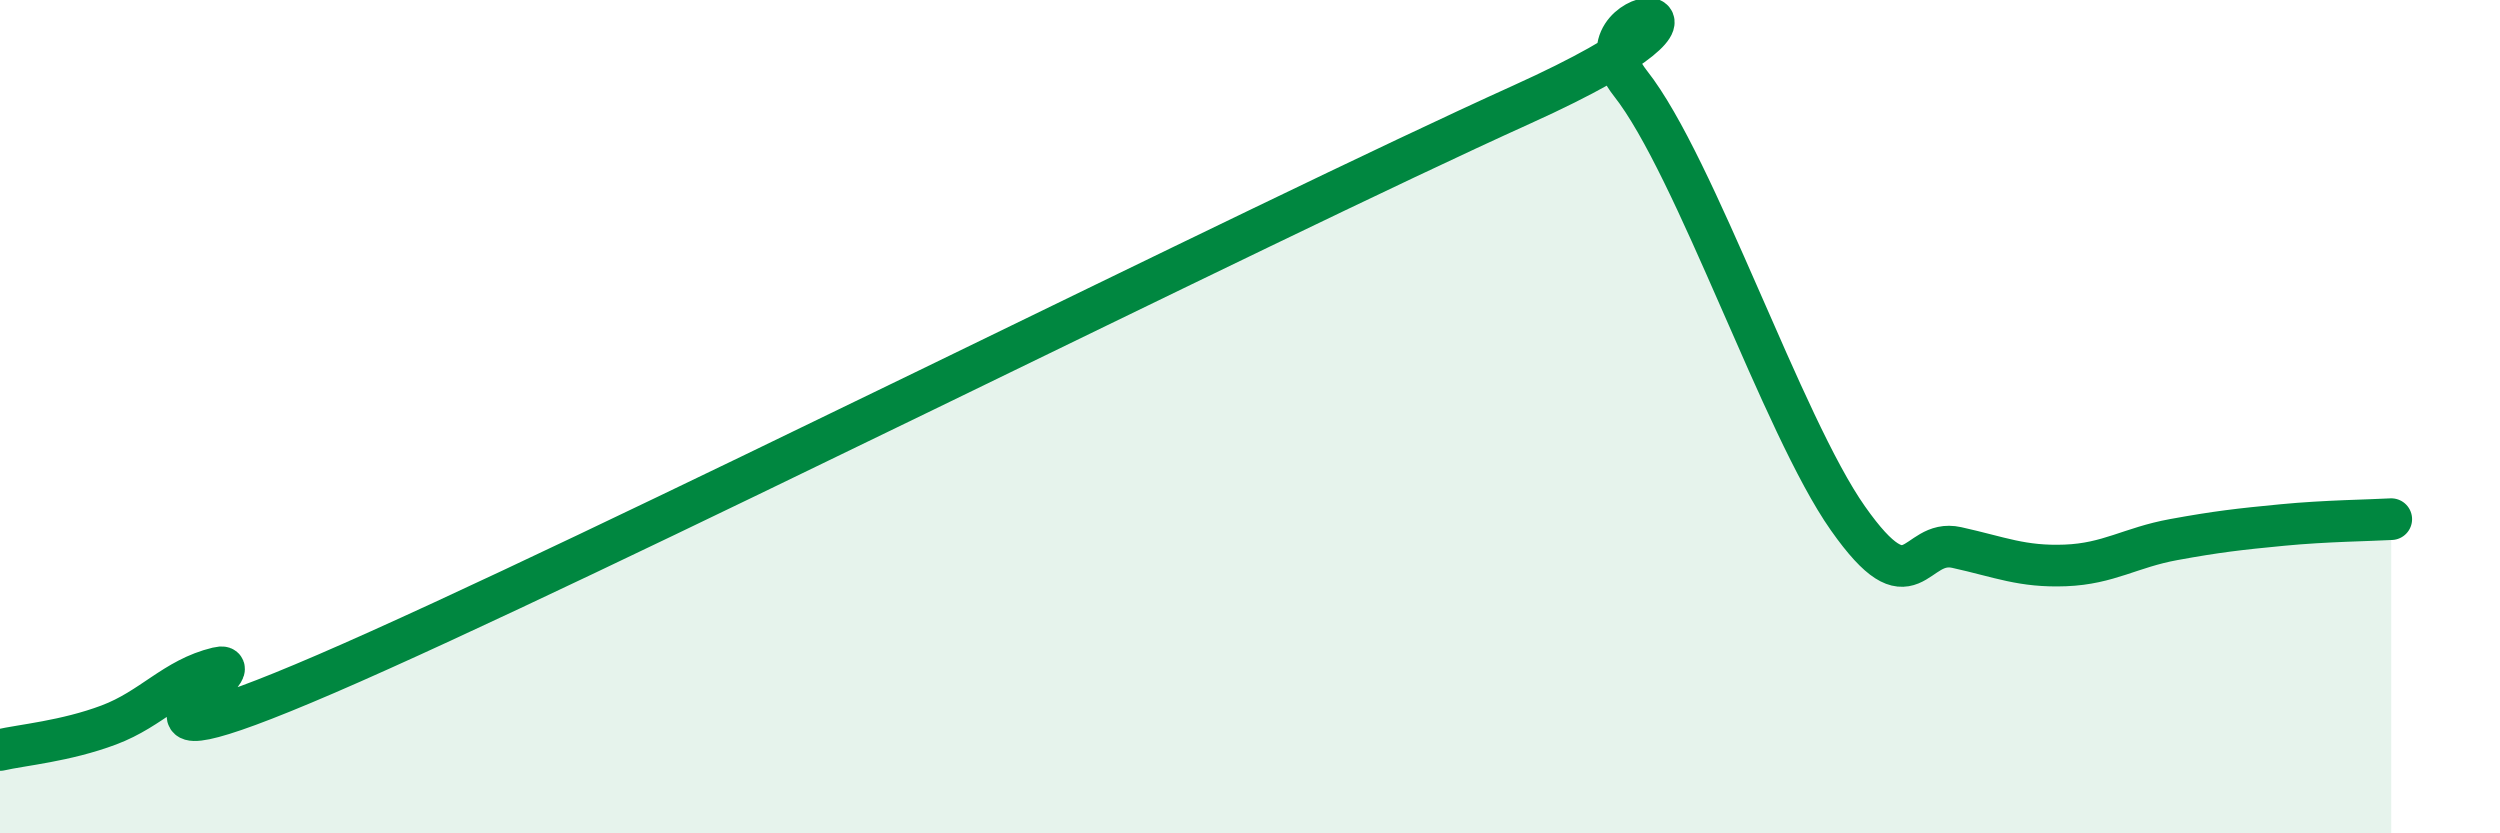
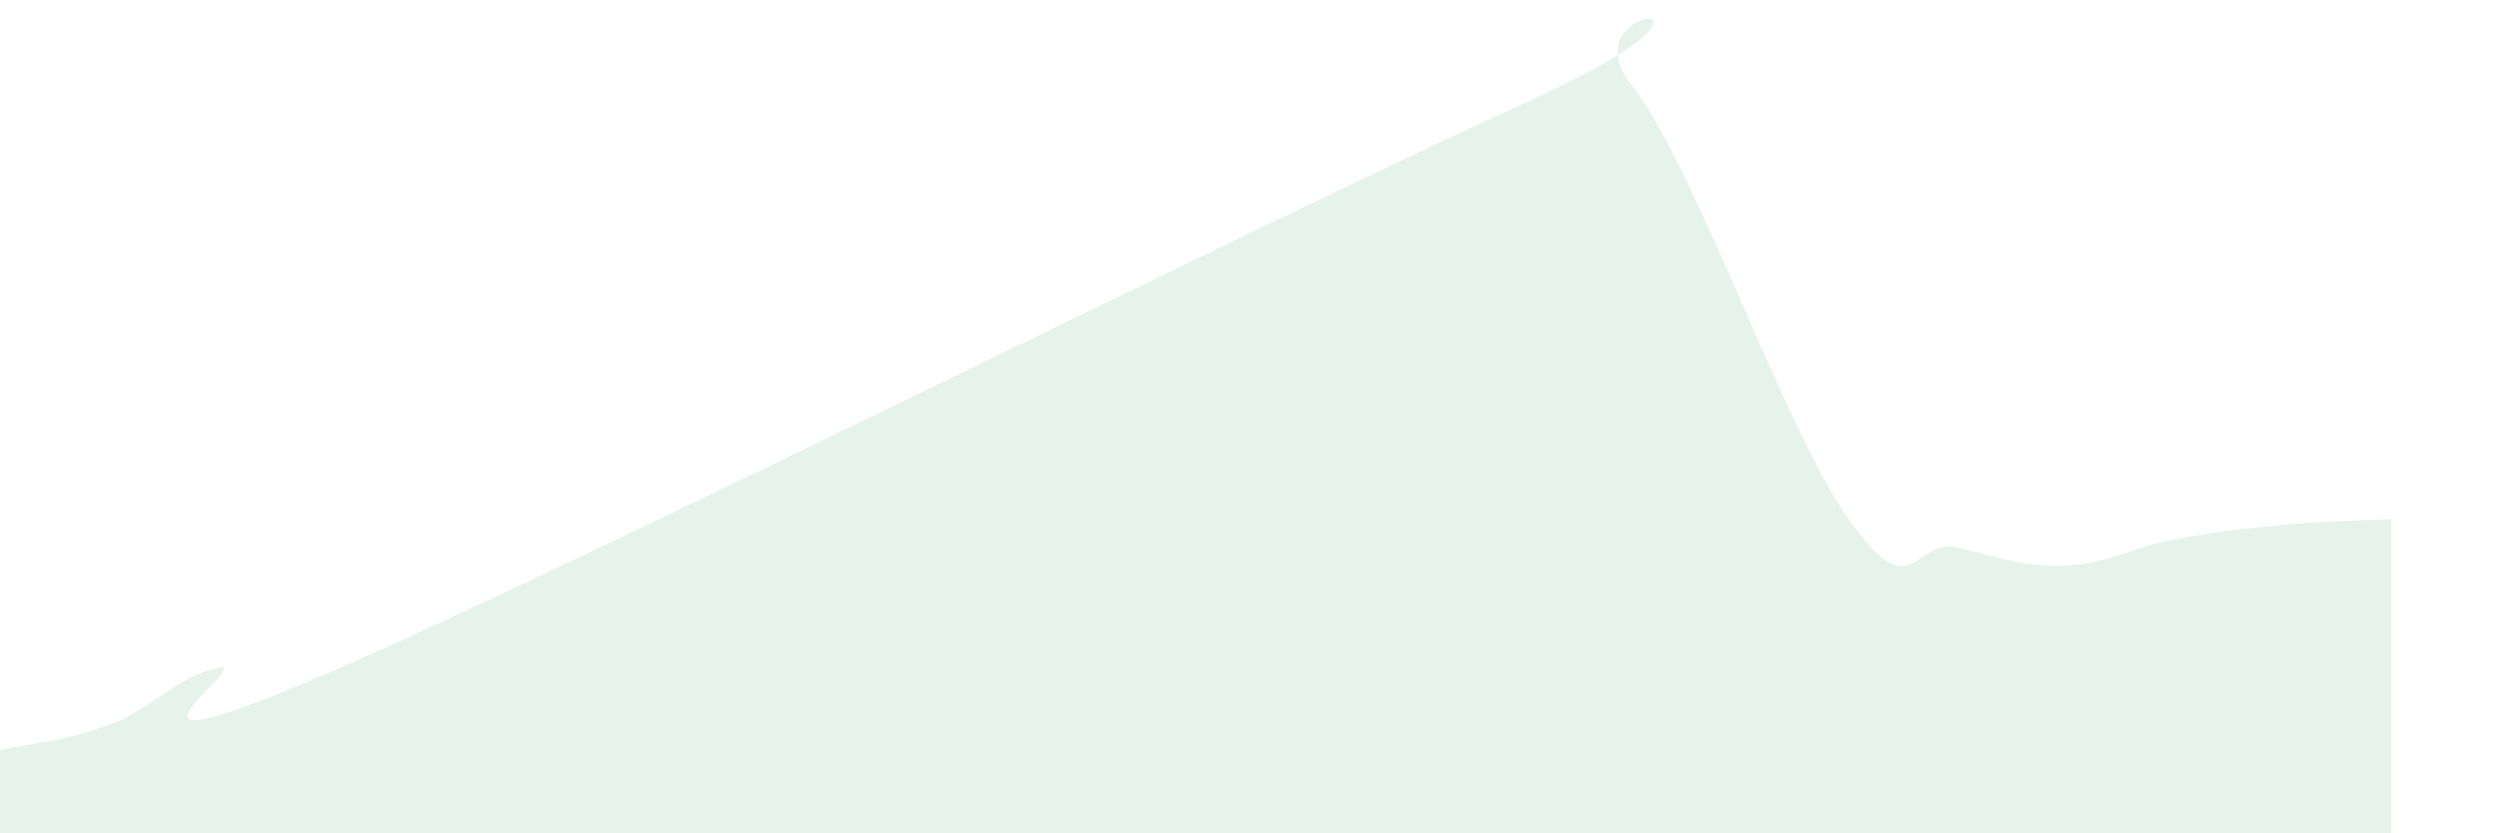
<svg xmlns="http://www.w3.org/2000/svg" width="60" height="20" viewBox="0 0 60 20">
  <path d="M 0,18 C 0.52,17.88 1.57,17.79 2.61,17.4 C 3.65,17.01 4.18,16.28 5.22,16.03 C 6.26,15.78 1.57,18.87 7.83,16.17 C 14.09,13.47 30.26,5.34 36.52,2.51 C 42.78,-0.32 37.56,0.01 39.13,2 C 40.7,3.99 42.78,10.21 44.35,12.44 C 45.92,14.67 45.92,12.91 46.96,13.14 C 48,13.37 48.53,13.61 49.57,13.57 C 50.61,13.53 51.13,13.14 52.17,12.95 C 53.21,12.76 53.74,12.7 54.78,12.6 C 55.82,12.5 56.87,12.49 57.39,12.46L57.39 20L0 20Z" fill="#008740" opacity="0.1" stroke-linecap="round" stroke-linejoin="round" />
-   <path d="M 0,18 C 0.52,17.88 1.57,17.79 2.61,17.4 C 3.65,17.01 4.18,16.28 5.22,16.03 C 6.26,15.78 1.57,18.87 7.83,16.17 C 14.09,13.47 30.26,5.34 36.52,2.51 C 42.78,-0.32 37.56,0.01 39.13,2 C 40.7,3.99 42.78,10.21 44.35,12.44 C 45.92,14.67 45.92,12.91 46.96,13.14 C 48,13.37 48.53,13.61 49.57,13.57 C 50.61,13.53 51.13,13.14 52.17,12.95 C 53.21,12.76 53.74,12.7 54.78,12.6 C 55.82,12.5 56.87,12.49 57.39,12.46" stroke="#008740" stroke-width="1" fill="none" stroke-linecap="round" stroke-linejoin="round" />
</svg>